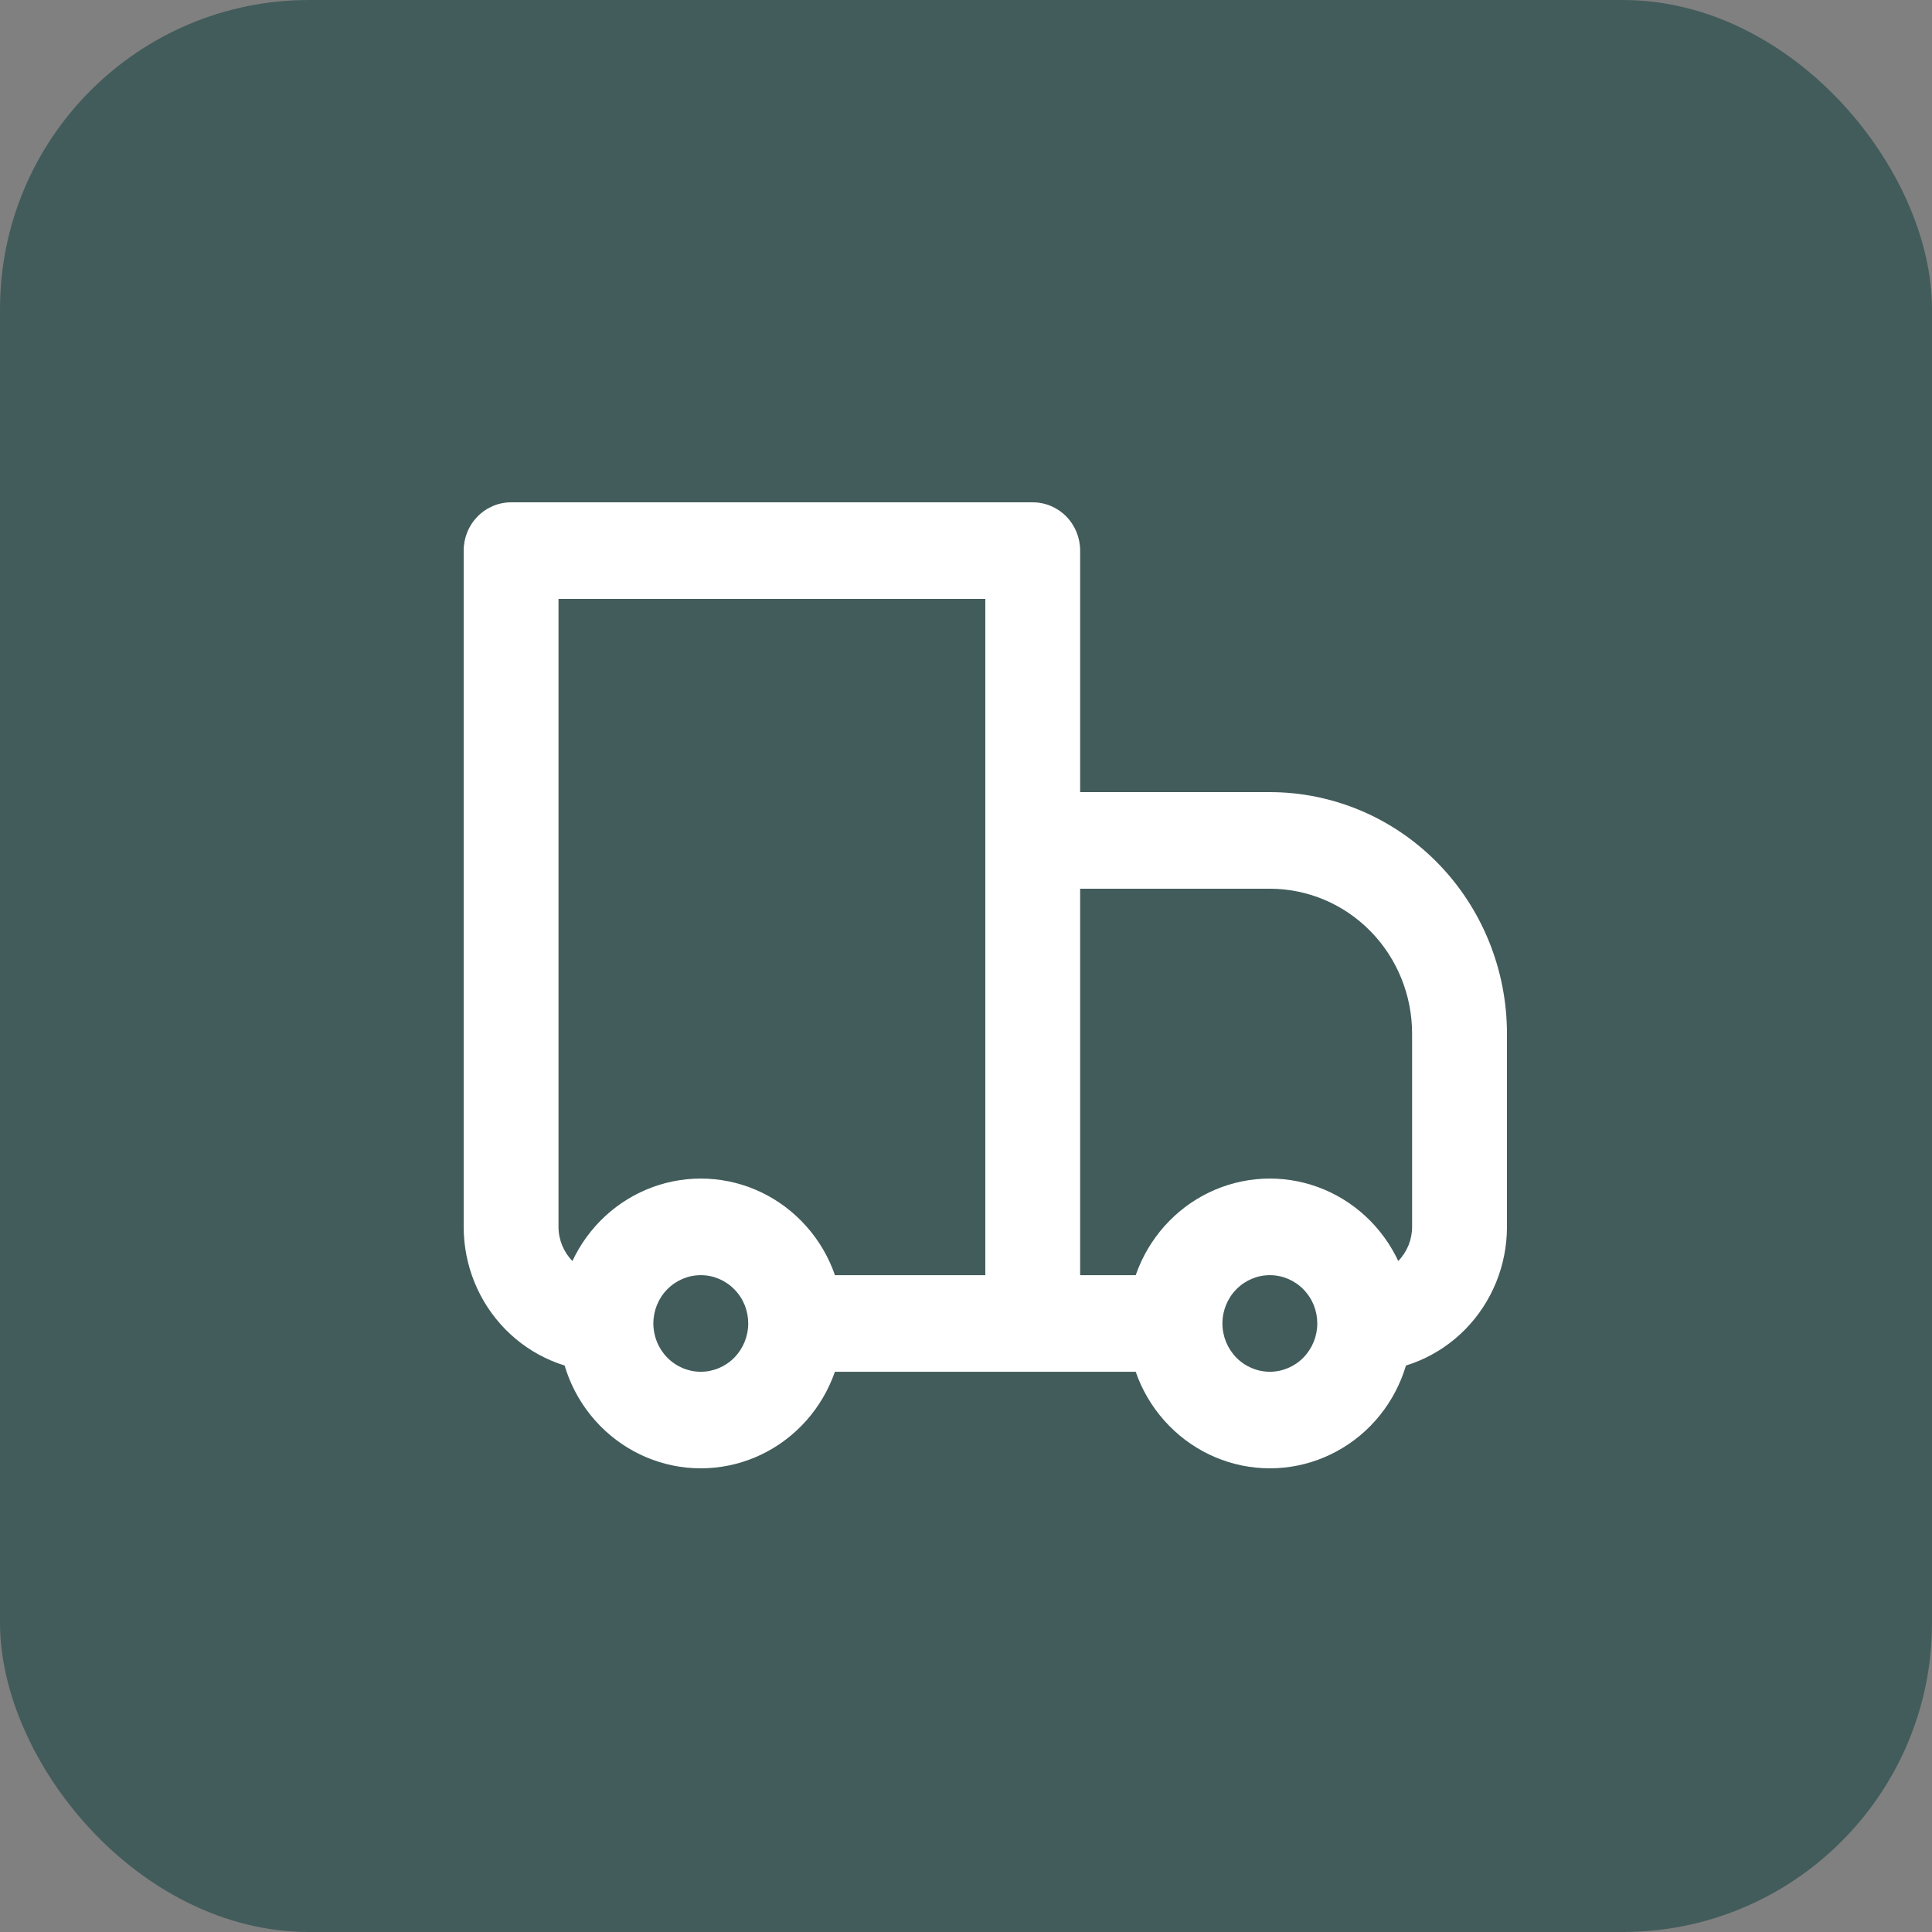
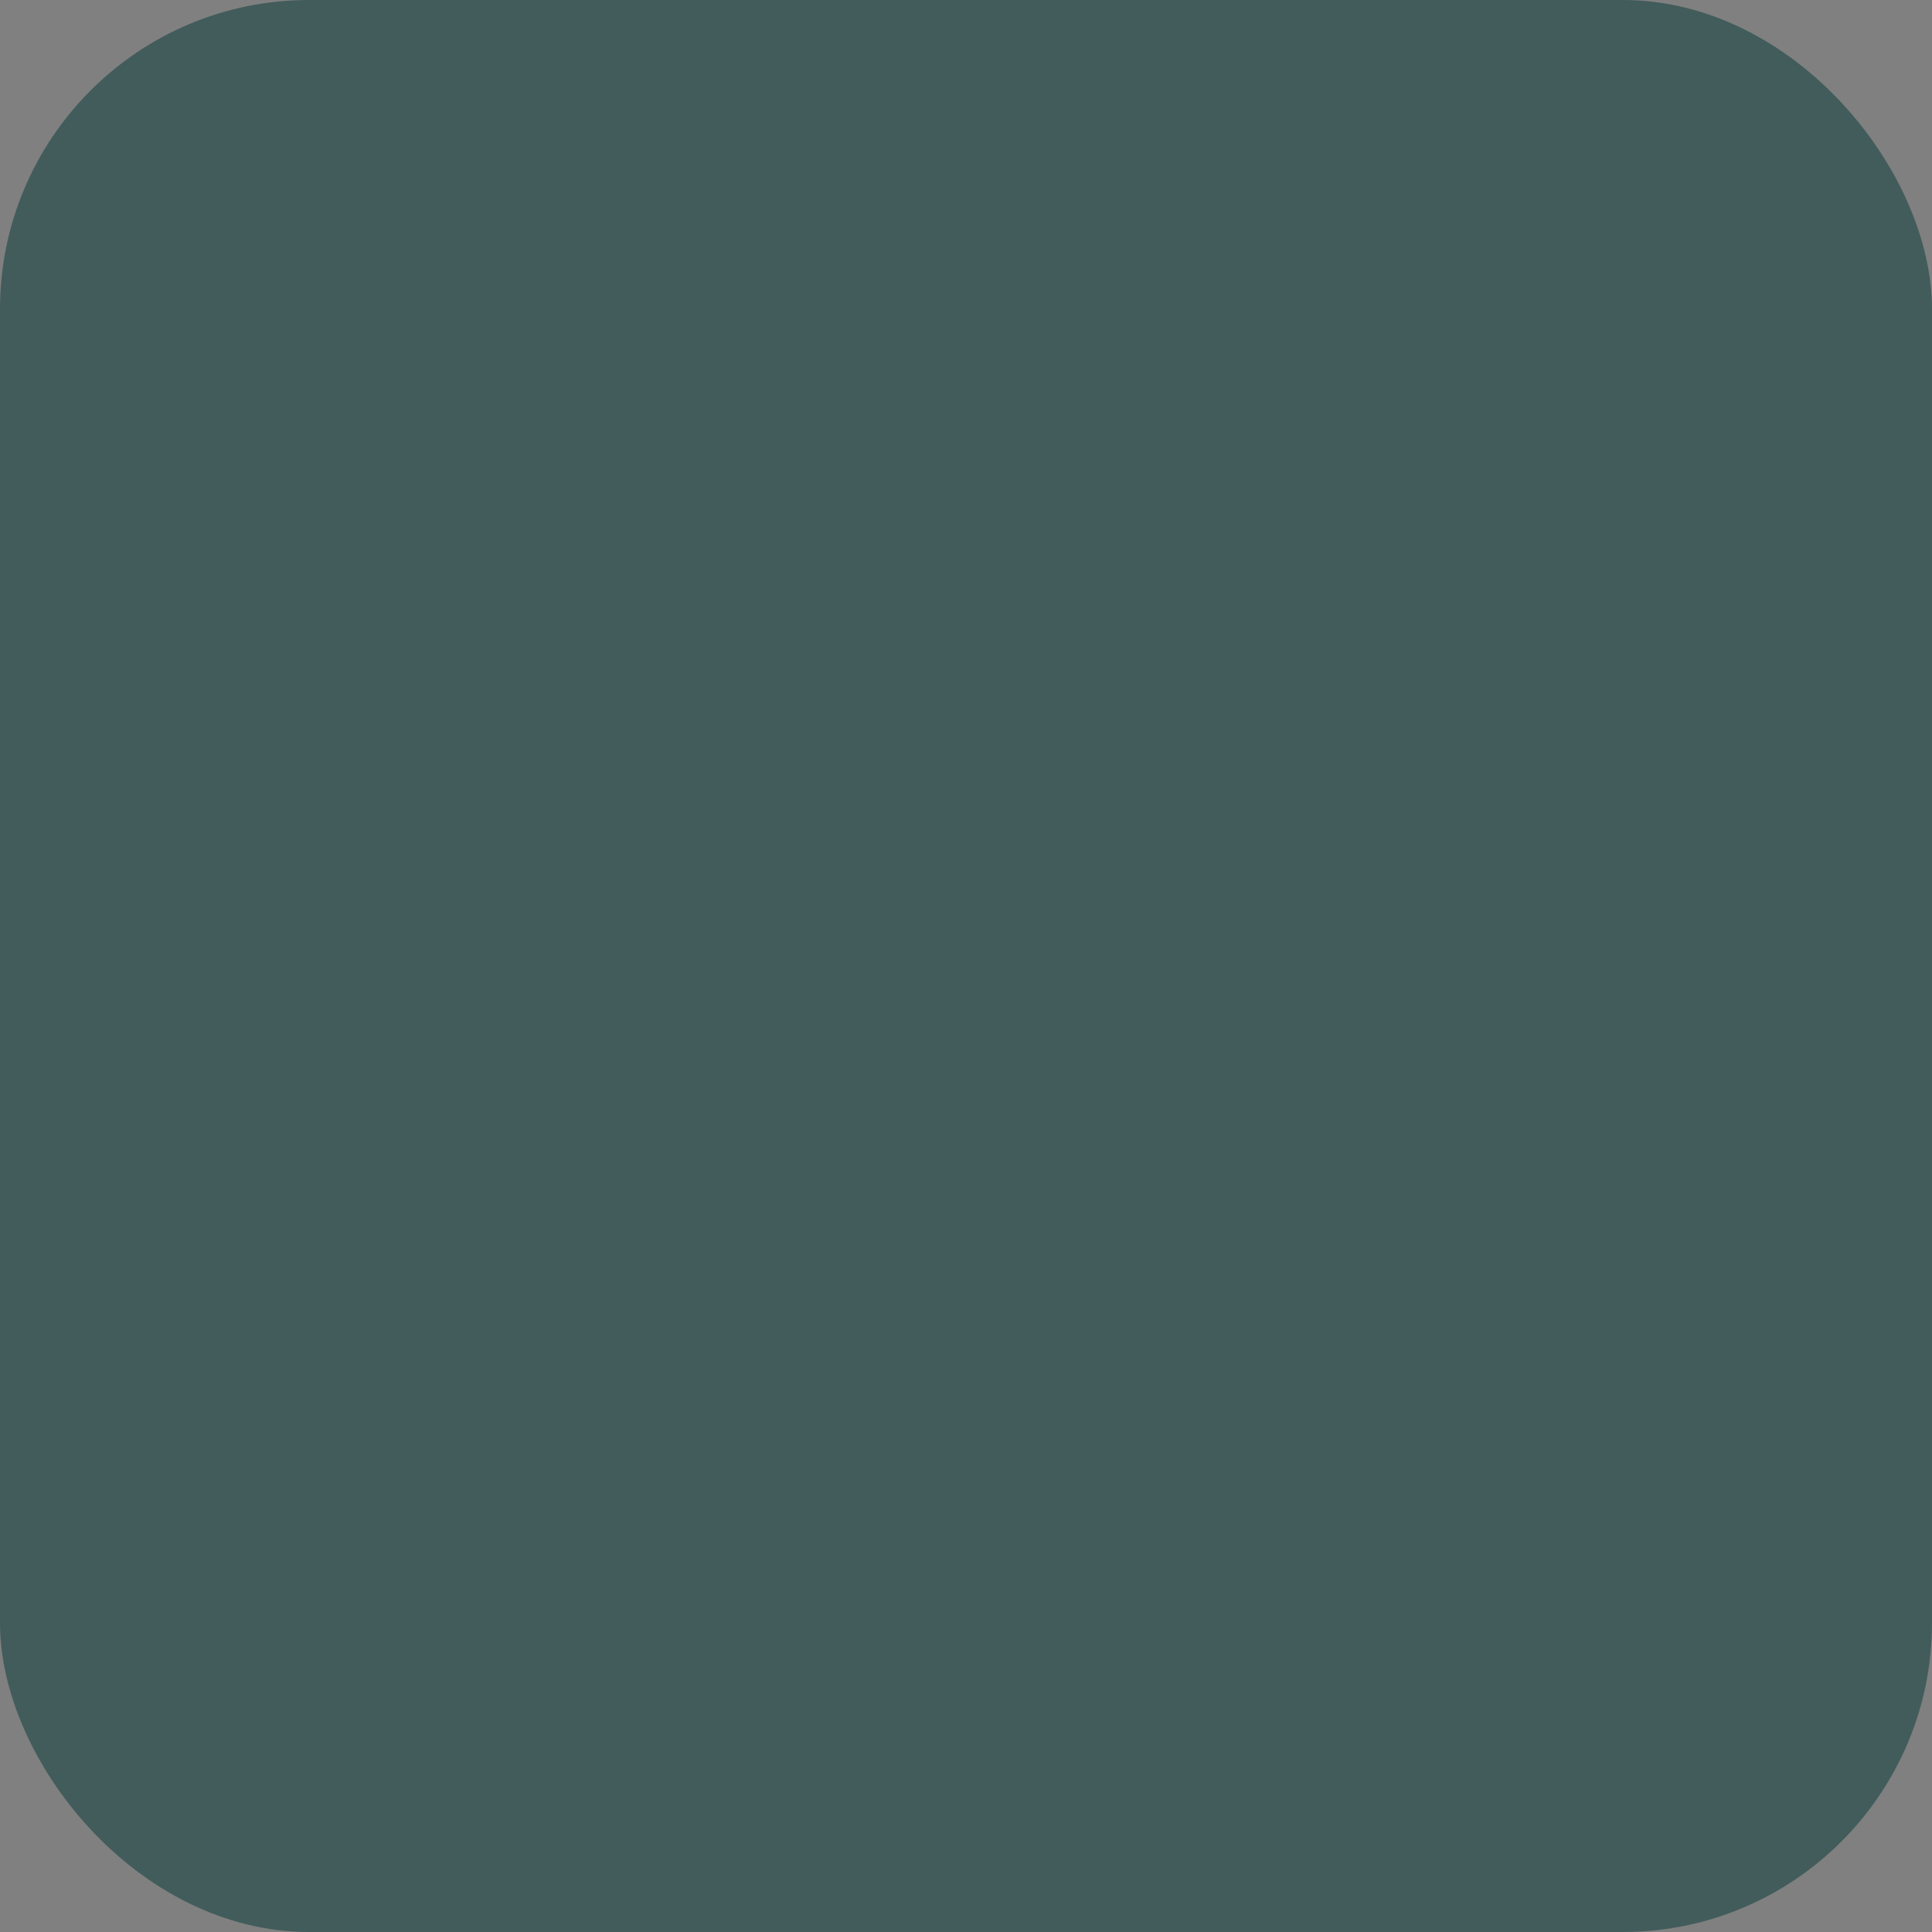
<svg xmlns="http://www.w3.org/2000/svg" width="50" height="50" viewBox="0 0 50 50" fill="none">
  <rect x="0" y="0" width="50" height="50" fill="#808080" stroke="none" />
  <rect width="50" height="50" rx="8" fill="#425C5B" />
-   <path d="M13.227 14.25V13C12.902 13 12.59 13.132 12.36 13.366C12.129 13.601 12 13.918 12 14.25H13.227ZM26.727 14.25H27.954C27.954 13.918 27.825 13.601 27.595 13.366C27.365 13.132 27.053 13 26.727 13V14.25ZM26.727 21.75V20.5C26.402 20.5 26.09 20.632 25.86 20.866C25.629 21.101 25.5 21.419 25.5 21.75H26.727ZM13.227 15.5H26.727V13H13.227V15.5ZM25.5 14.25V34.251H27.954V14.25H25.5ZM14.454 31.751V14.25H12V31.751H14.454ZM26.727 23H32.864V20.5H26.727V23ZM36.545 26.75V31.751H39V26.75H36.545ZM27.954 34.251V21.75H25.5V34.251H27.954ZM33.731 35.135C33.501 35.369 33.189 35.501 32.864 35.501C32.538 35.501 32.226 35.369 31.996 35.135L30.261 36.902C30.951 37.605 31.887 38 32.864 38C33.84 38 34.776 37.605 35.467 36.902L33.731 35.135ZM31.996 33.367C32.226 33.133 32.538 33.001 32.864 33.001C33.189 33.001 33.501 33.133 33.731 33.367L35.467 31.599C34.776 30.896 33.84 30.501 32.864 30.501C31.887 30.501 30.951 30.896 30.261 31.599L31.996 33.367ZM19.004 35.135C18.774 35.369 18.462 35.501 18.136 35.501C17.811 35.501 17.499 35.369 17.269 35.135L15.533 36.902C16.224 37.605 17.16 38 18.136 38C19.113 38 20.049 37.605 20.739 36.902L19.004 35.135ZM17.269 33.367C17.499 33.133 17.811 33.001 18.136 33.001C18.462 33.001 18.774 33.133 19.004 33.367L20.739 31.599C20.049 30.896 19.113 30.501 18.136 30.501C17.16 30.501 16.224 30.896 15.533 31.599L17.269 33.367ZM33.731 33.367C33.972 33.611 34.091 33.929 34.091 34.251H36.545C36.545 33.293 36.186 32.331 35.467 31.599L33.731 33.367ZM34.091 34.251C34.091 34.582 33.962 34.9 33.731 35.135L35.467 36.902C36.157 36.199 36.545 35.245 36.545 34.251H34.091ZM30.409 33.001H26.727V35.501H30.409V33.001ZM31.996 35.135C31.766 34.9 31.636 34.582 31.636 34.251H29.182C29.182 35.208 29.541 36.171 30.261 36.902L31.996 35.135ZM31.636 34.251C31.636 33.919 31.766 33.601 31.996 33.367L30.261 31.599C29.57 32.303 29.182 33.256 29.182 34.251H31.636ZM17.269 35.135C17.038 34.9 16.909 34.582 16.909 34.251H14.454C14.454 35.208 14.814 36.171 15.533 36.902L17.269 35.135ZM16.909 34.251C16.909 33.919 17.038 33.601 17.269 33.367L15.533 31.599C14.843 32.303 14.455 33.256 14.454 34.251H16.909ZM26.727 33.001H20.591V35.501H26.727V33.001ZM19.004 33.367C19.245 33.611 19.364 33.929 19.364 34.251H21.818C21.818 33.293 21.459 32.331 20.739 31.599L19.004 33.367ZM19.364 34.251C19.364 34.582 19.234 34.9 19.004 35.135L20.739 36.902C21.43 36.199 21.818 35.245 21.818 34.251H19.364ZM36.545 31.751C36.545 32.082 36.416 32.4 36.186 32.635C35.956 32.869 35.644 33.001 35.318 33.001V35.501C36.295 35.501 37.231 35.106 37.922 34.402C38.612 33.699 39 32.745 39 31.751H36.545ZM32.864 23C33.84 23 34.777 23.395 35.467 24.099C36.158 24.802 36.545 25.756 36.545 26.75H39C39 25.93 38.841 25.117 38.533 24.359C38.224 23.6 37.773 22.911 37.203 22.331C36.633 21.75 35.956 21.29 35.212 20.976C34.467 20.662 33.669 20.5 32.864 20.5V23ZM12 31.751C12 32.745 12.388 33.699 13.078 34.402C13.769 35.106 14.705 35.501 15.682 35.501V33.001C15.356 33.001 15.044 32.869 14.814 32.635C14.584 32.4 14.454 32.082 14.454 31.751H12Z" fill="white" />
</svg>